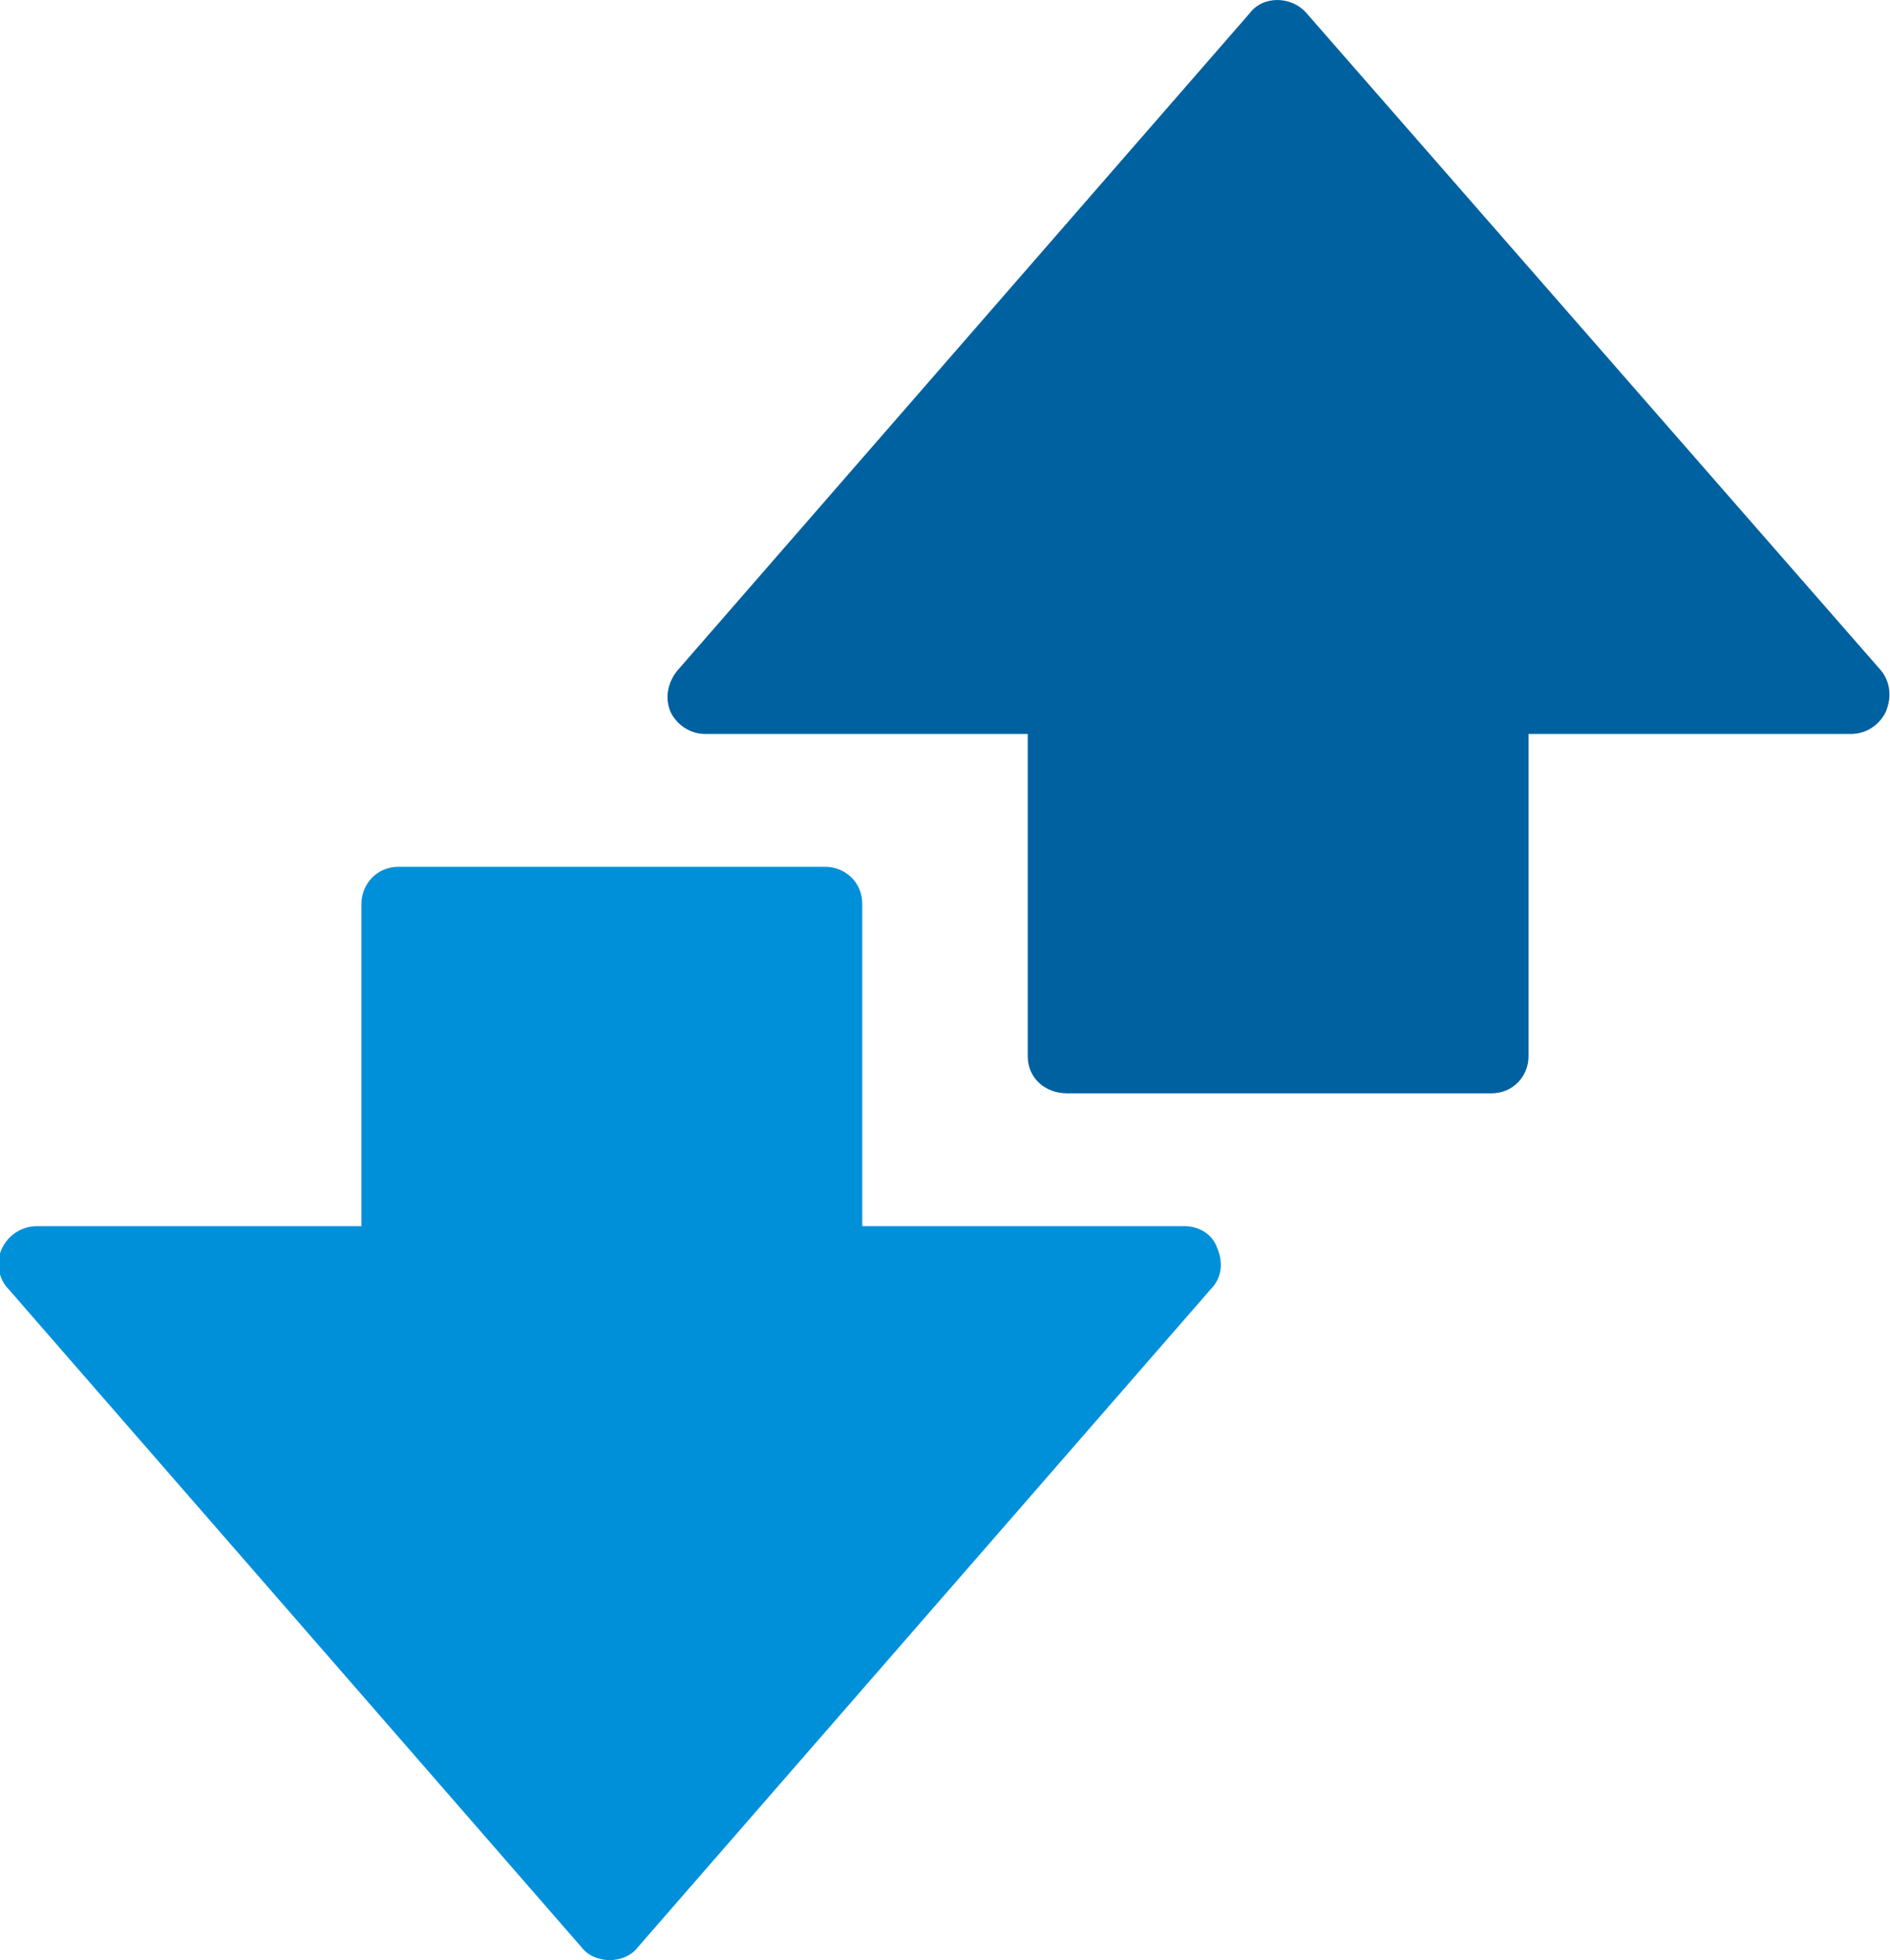
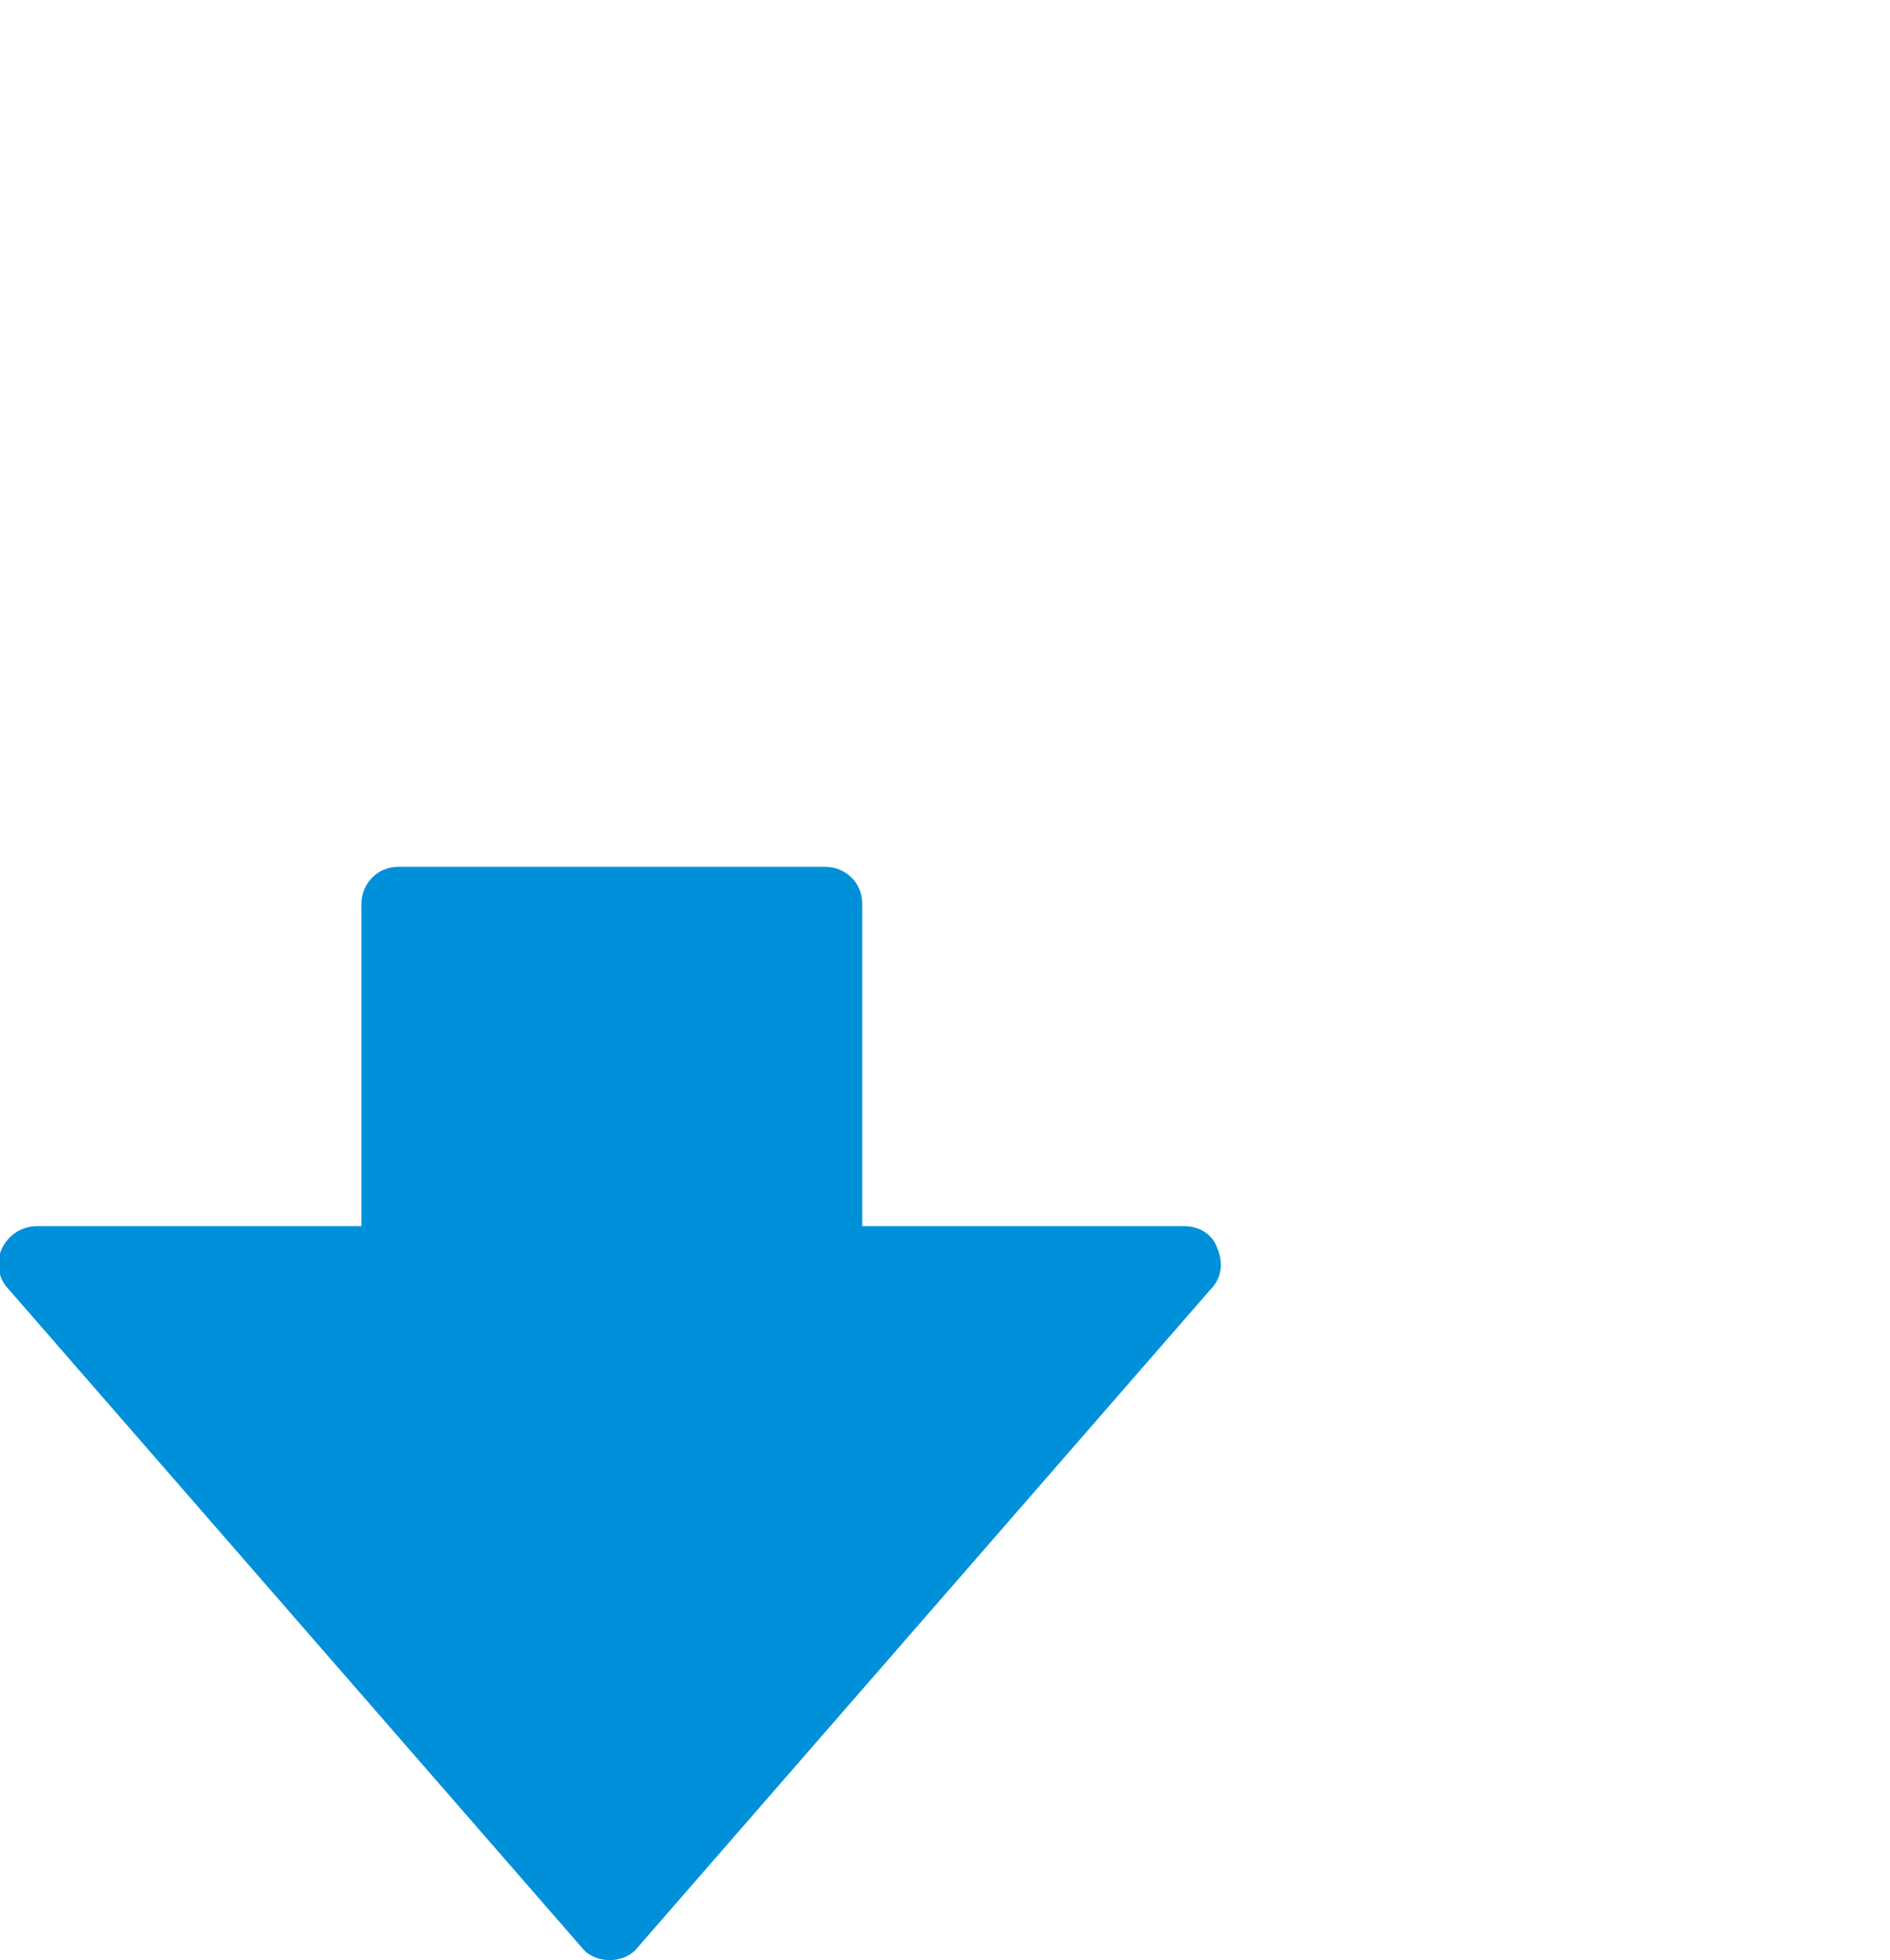
<svg xmlns="http://www.w3.org/2000/svg" version="1.1" id="Layer_1" x="0px" y="0px" viewBox="0 0 86.8 90" style="enable-background:new 0 0 86.8 90;" xml:space="preserve">
  <style type="text/css">
	.st0{fill:#0061A0;}
	.st1{fill:#0090DA;}
</style>
  <g>
-     <path class="st0" d="M86.4,30.8L60,0.6c-0.7-0.8-2-0.8-2.6,0L31.1,30.8c-0.4,0.5-0.6,1.2-0.3,1.9c0.3,0.6,0.9,1,1.6,1h14.8v14.8   c0,1,0.8,1.7,1.8,1.7h19.5c1,0,1.7-0.8,1.7-1.7V33.7h14.8c0.7,0,1.3-0.4,1.6-1C86.9,32,86.8,31.3,86.4,30.8z" />
    <path class="st1" d="M54.4,56.3H39.6V41.5c0-1-0.8-1.7-1.7-1.7H18.3c-1,0-1.7,0.8-1.7,1.7v14.8H1.7c-0.7,0-1.3,0.4-1.6,1   c-0.3,0.6-0.2,1.4,0.3,1.9l26.3,30.2c0.3,0.4,0.8,0.6,1.3,0.6s1-0.2,1.3-0.6l26.3-30.2c0.5-0.5,0.6-1.2,0.3-1.9   C55.7,56.7,55.1,56.3,54.4,56.3z" />
  </g>
</svg>